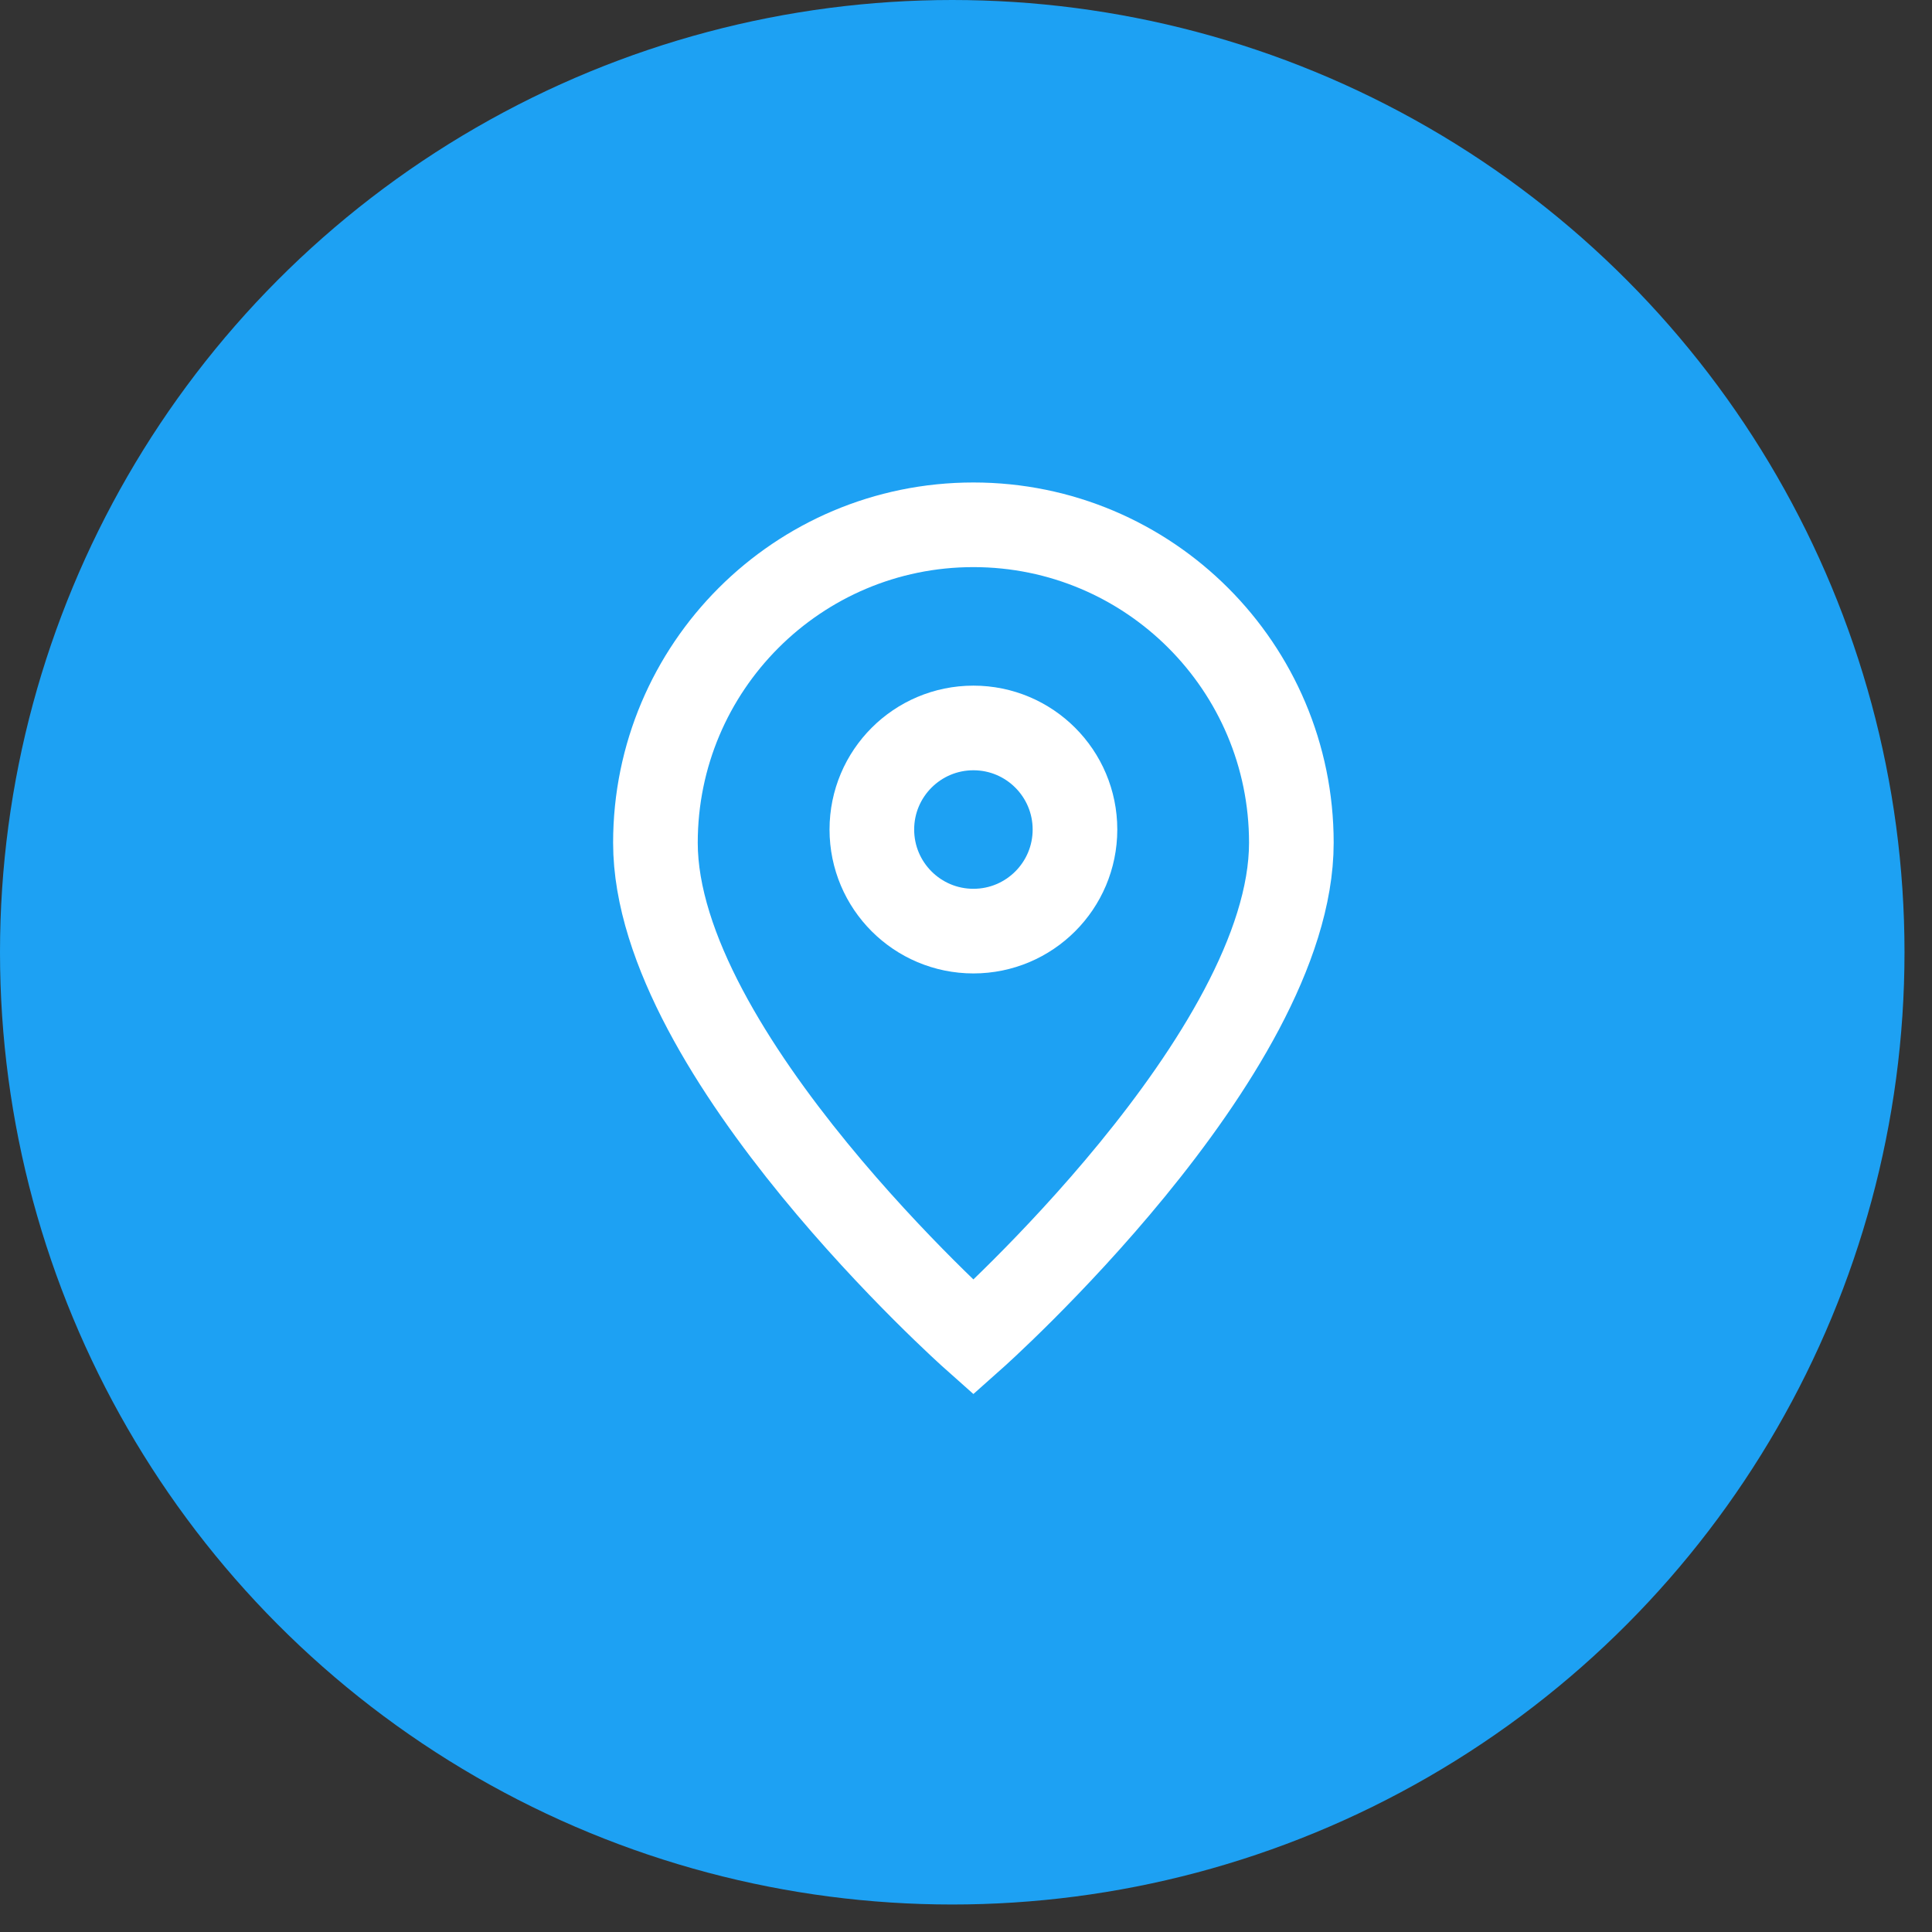
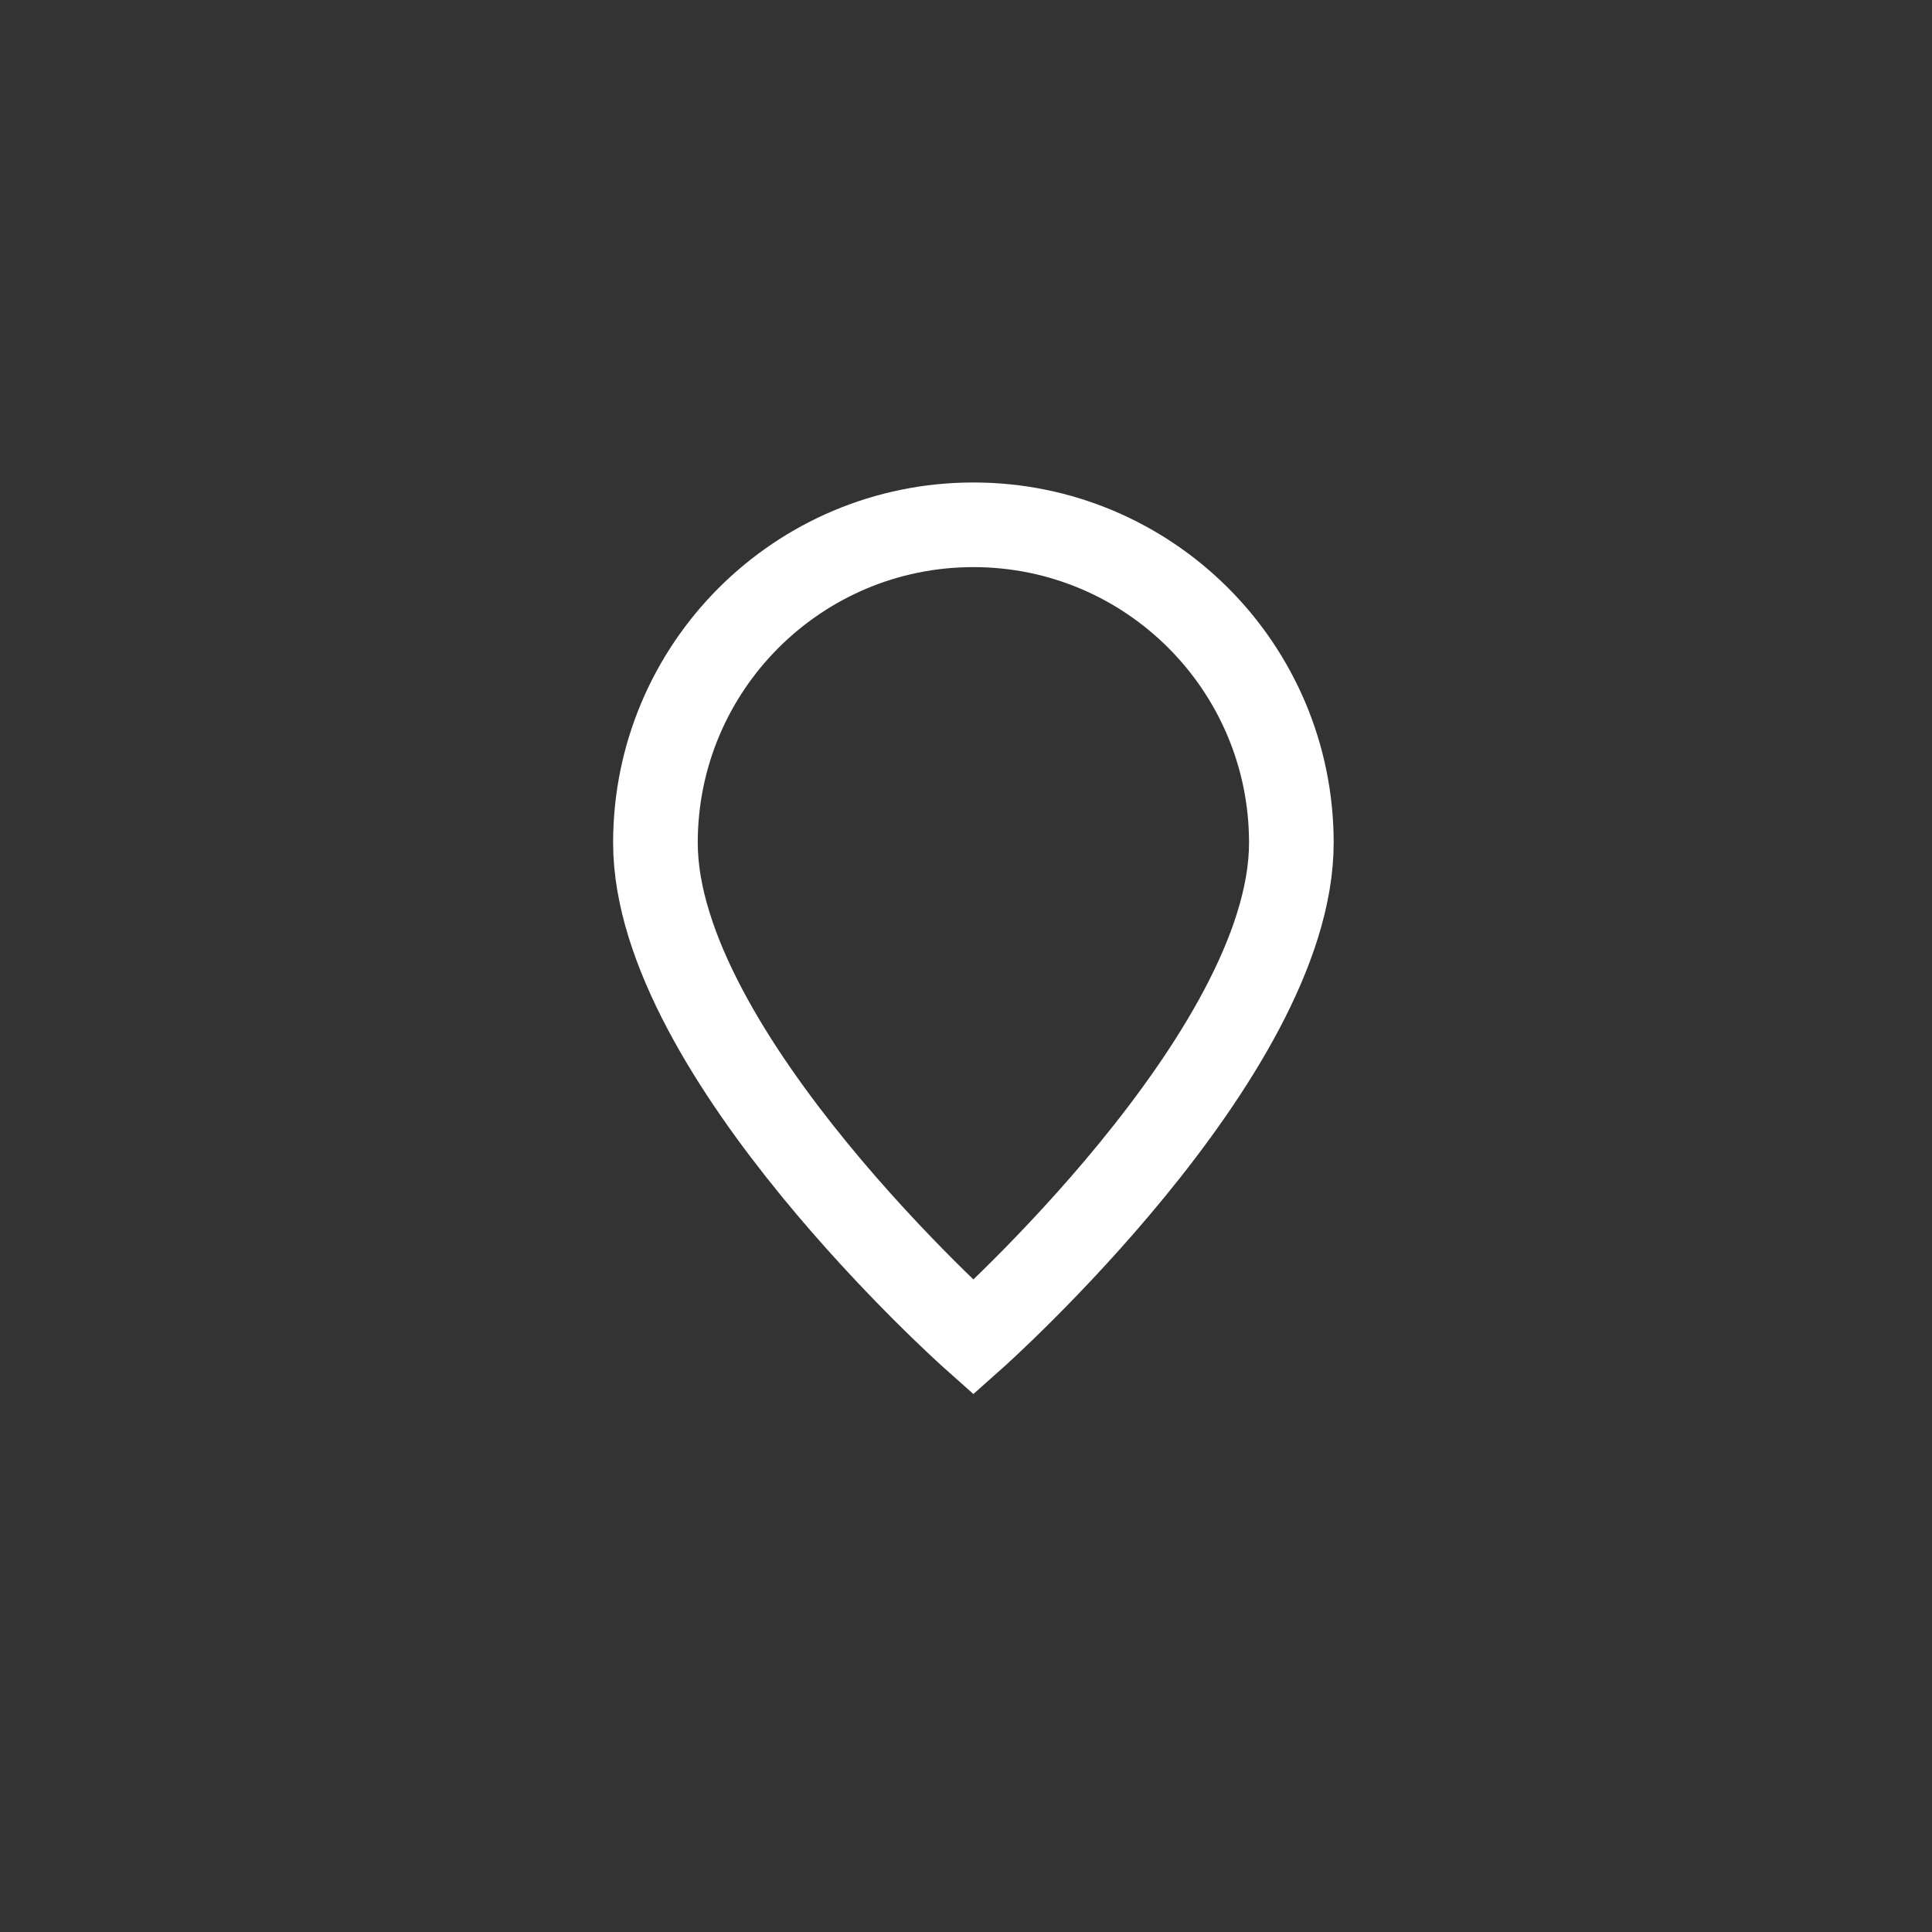
<svg xmlns="http://www.w3.org/2000/svg" width="52" height="52" viewBox="0 0 52 52" fill="none">
  <rect x="0" y="0" width="52" height="52" fill="#333333" stroke="none" />
-   <circle cx="25.63" cy="25.63" r="25.63" fill="#1DA1F3" />
  <path d="M26.199 35.996C26.199 35.996 34.757 28.389 34.757 22.683C34.757 17.957 30.926 14.125 26.199 14.125C21.473 14.125 17.641 17.957 17.641 22.683C17.641 28.389 26.199 35.996 26.199 35.996Z" stroke="white" stroke-width="2.278" />
-   <path d="M28.933 22.327C28.933 23.837 27.709 25.061 26.2 25.061C24.69 25.061 23.466 23.837 23.466 22.327C23.466 20.817 24.69 19.593 26.2 19.593C27.709 19.593 28.933 20.817 28.933 22.327Z" stroke="white" stroke-width="2.278" />
</svg>